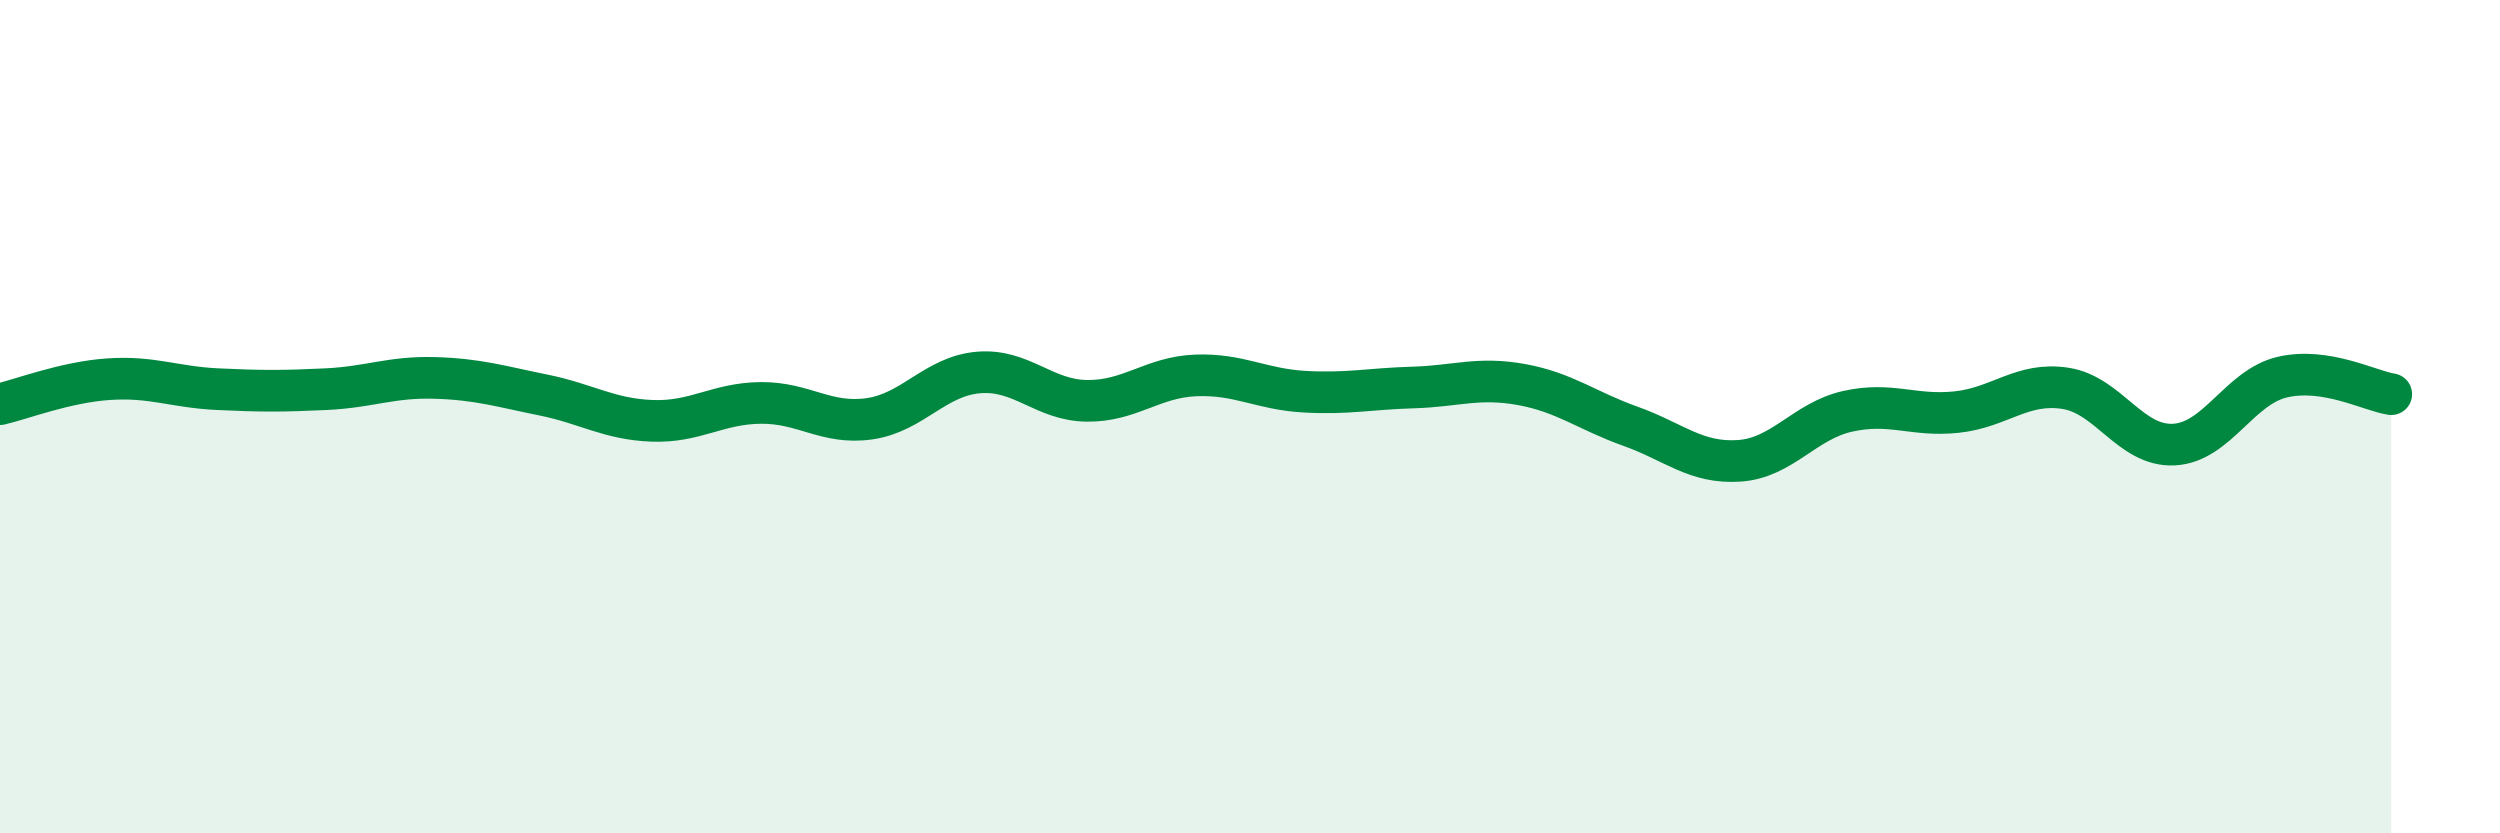
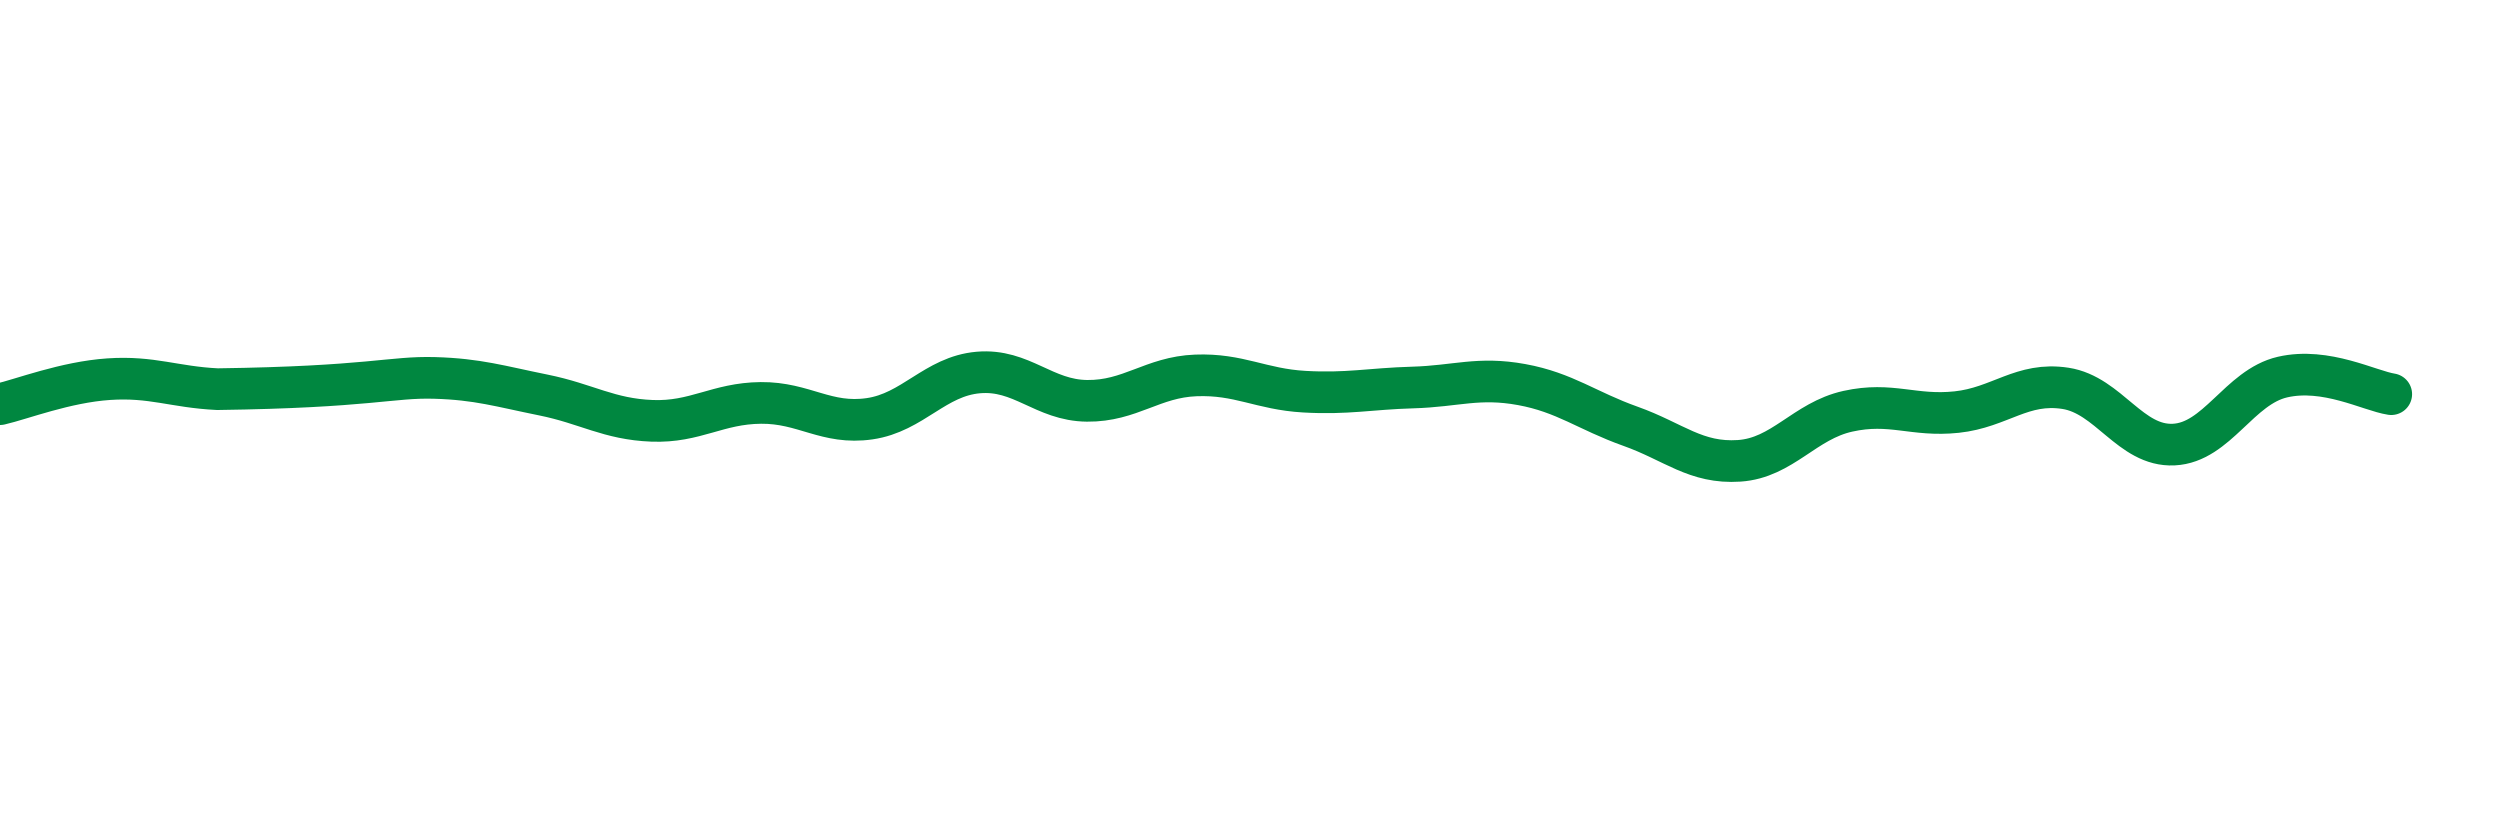
<svg xmlns="http://www.w3.org/2000/svg" width="60" height="20" viewBox="0 0 60 20">
-   <path d="M 0,9.7 C 0.52,9.58 1.57,9.17 2.61,9.1 C 3.65,9.03 4.18,9.29 5.22,9.34 C 6.26,9.39 6.79,9.39 7.83,9.34 C 8.87,9.29 9.39,9.04 10.43,9.07 C 11.47,9.1 12,9.27 13.04,9.48 C 14.08,9.69 14.61,10.06 15.65,10.1 C 16.69,10.14 17.22,9.68 18.26,9.67 C 19.3,9.66 19.83,10.2 20.87,10.05 C 21.91,9.9 22.44,9.03 23.48,8.94 C 24.52,8.85 25.05,9.61 26.09,9.62 C 27.13,9.63 27.66,9.05 28.7,9.01 C 29.74,8.97 30.26,9.34 31.3,9.4 C 32.34,9.46 32.87,9.33 33.91,9.3 C 34.95,9.27 35.48,9.04 36.52,9.23 C 37.56,9.42 38.09,9.86 39.13,10.23 C 40.17,10.6 40.7,11.13 41.74,11.06 C 42.78,10.99 43.31,10.1 44.35,9.87 C 45.39,9.64 45.92,10 46.96,9.89 C 48,9.78 48.53,9.16 49.57,9.32 C 50.61,9.48 51.13,10.72 52.17,10.67 C 53.21,10.62 53.74,9.29 54.78,9.05 C 55.82,8.81 56.87,9.38 57.39,9.46L57.39 20L0 20Z" fill="#008740" opacity="0.1" stroke-linecap="round" stroke-linejoin="round" />
-   <path d="M 0,9.7 C 0.52,9.58 1.57,9.17 2.61,9.1 C 3.65,9.03 4.18,9.29 5.22,9.34 C 6.26,9.39 6.79,9.39 7.83,9.34 C 8.87,9.29 9.39,9.04 10.43,9.07 C 11.47,9.1 12,9.27 13.04,9.48 C 14.08,9.69 14.61,10.06 15.65,10.1 C 16.69,10.14 17.22,9.68 18.26,9.67 C 19.3,9.66 19.83,10.2 20.87,10.05 C 21.91,9.9 22.44,9.03 23.48,8.94 C 24.52,8.85 25.05,9.61 26.09,9.62 C 27.13,9.63 27.66,9.05 28.7,9.01 C 29.74,8.97 30.26,9.34 31.3,9.4 C 32.34,9.46 32.87,9.33 33.91,9.3 C 34.95,9.27 35.48,9.04 36.52,9.23 C 37.56,9.42 38.09,9.86 39.13,10.23 C 40.17,10.6 40.7,11.13 41.74,11.06 C 42.78,10.99 43.31,10.1 44.35,9.87 C 45.39,9.64 45.92,10 46.96,9.89 C 48,9.78 48.53,9.16 49.57,9.32 C 50.61,9.48 51.13,10.72 52.17,10.67 C 53.21,10.62 53.74,9.29 54.78,9.05 C 55.82,8.81 56.87,9.38 57.39,9.46" stroke="#008740" stroke-width="1" fill="none" stroke-linecap="round" stroke-linejoin="round" />
+   <path d="M 0,9.7 C 0.52,9.58 1.57,9.17 2.61,9.1 C 3.65,9.03 4.18,9.29 5.22,9.34 C 8.87,9.29 9.39,9.04 10.43,9.07 C 11.47,9.1 12,9.27 13.04,9.48 C 14.08,9.69 14.61,10.06 15.65,10.1 C 16.69,10.14 17.22,9.68 18.26,9.67 C 19.3,9.66 19.83,10.2 20.87,10.05 C 21.91,9.9 22.44,9.03 23.48,8.94 C 24.52,8.85 25.05,9.61 26.09,9.62 C 27.13,9.63 27.66,9.05 28.7,9.01 C 29.74,8.97 30.26,9.34 31.3,9.4 C 32.34,9.46 32.87,9.33 33.91,9.3 C 34.95,9.27 35.48,9.04 36.52,9.23 C 37.56,9.42 38.09,9.86 39.13,10.23 C 40.17,10.6 40.7,11.13 41.74,11.06 C 42.78,10.99 43.31,10.1 44.35,9.87 C 45.39,9.64 45.92,10 46.96,9.89 C 48,9.78 48.53,9.16 49.57,9.32 C 50.61,9.48 51.13,10.72 52.17,10.67 C 53.21,10.62 53.74,9.29 54.78,9.05 C 55.82,8.81 56.87,9.38 57.39,9.46" stroke="#008740" stroke-width="1" fill="none" stroke-linecap="round" stroke-linejoin="round" />
</svg>